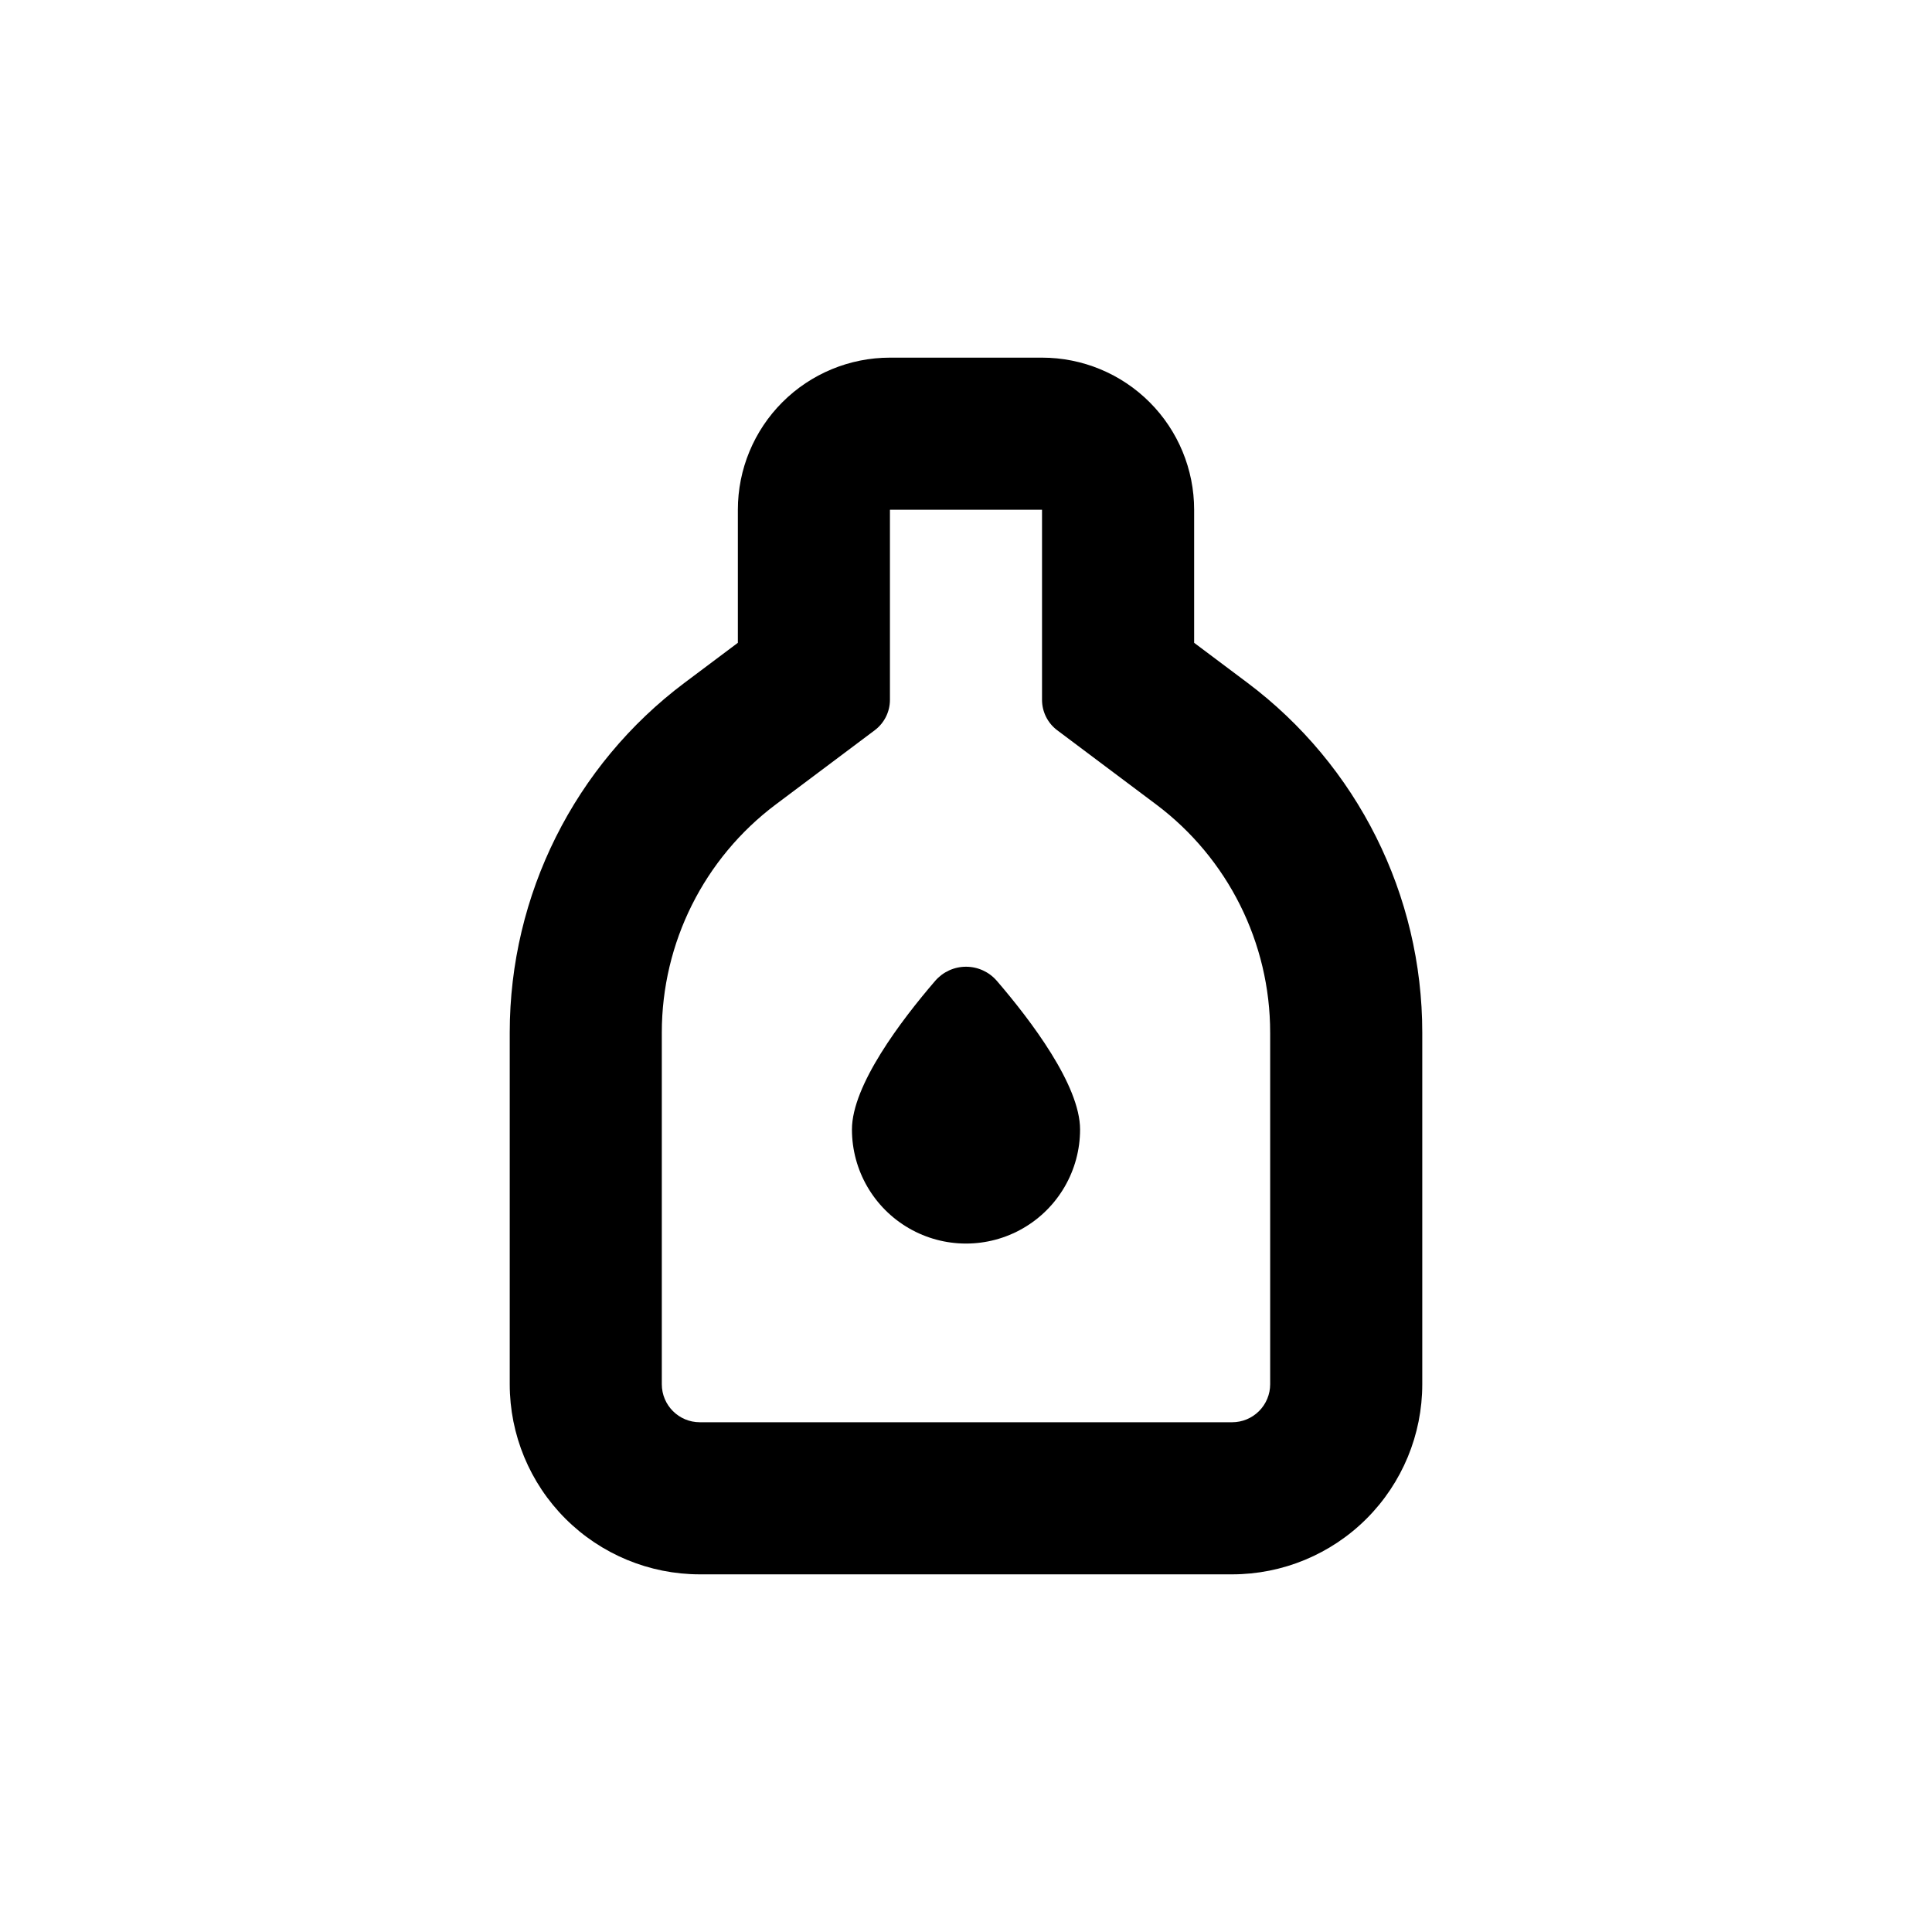
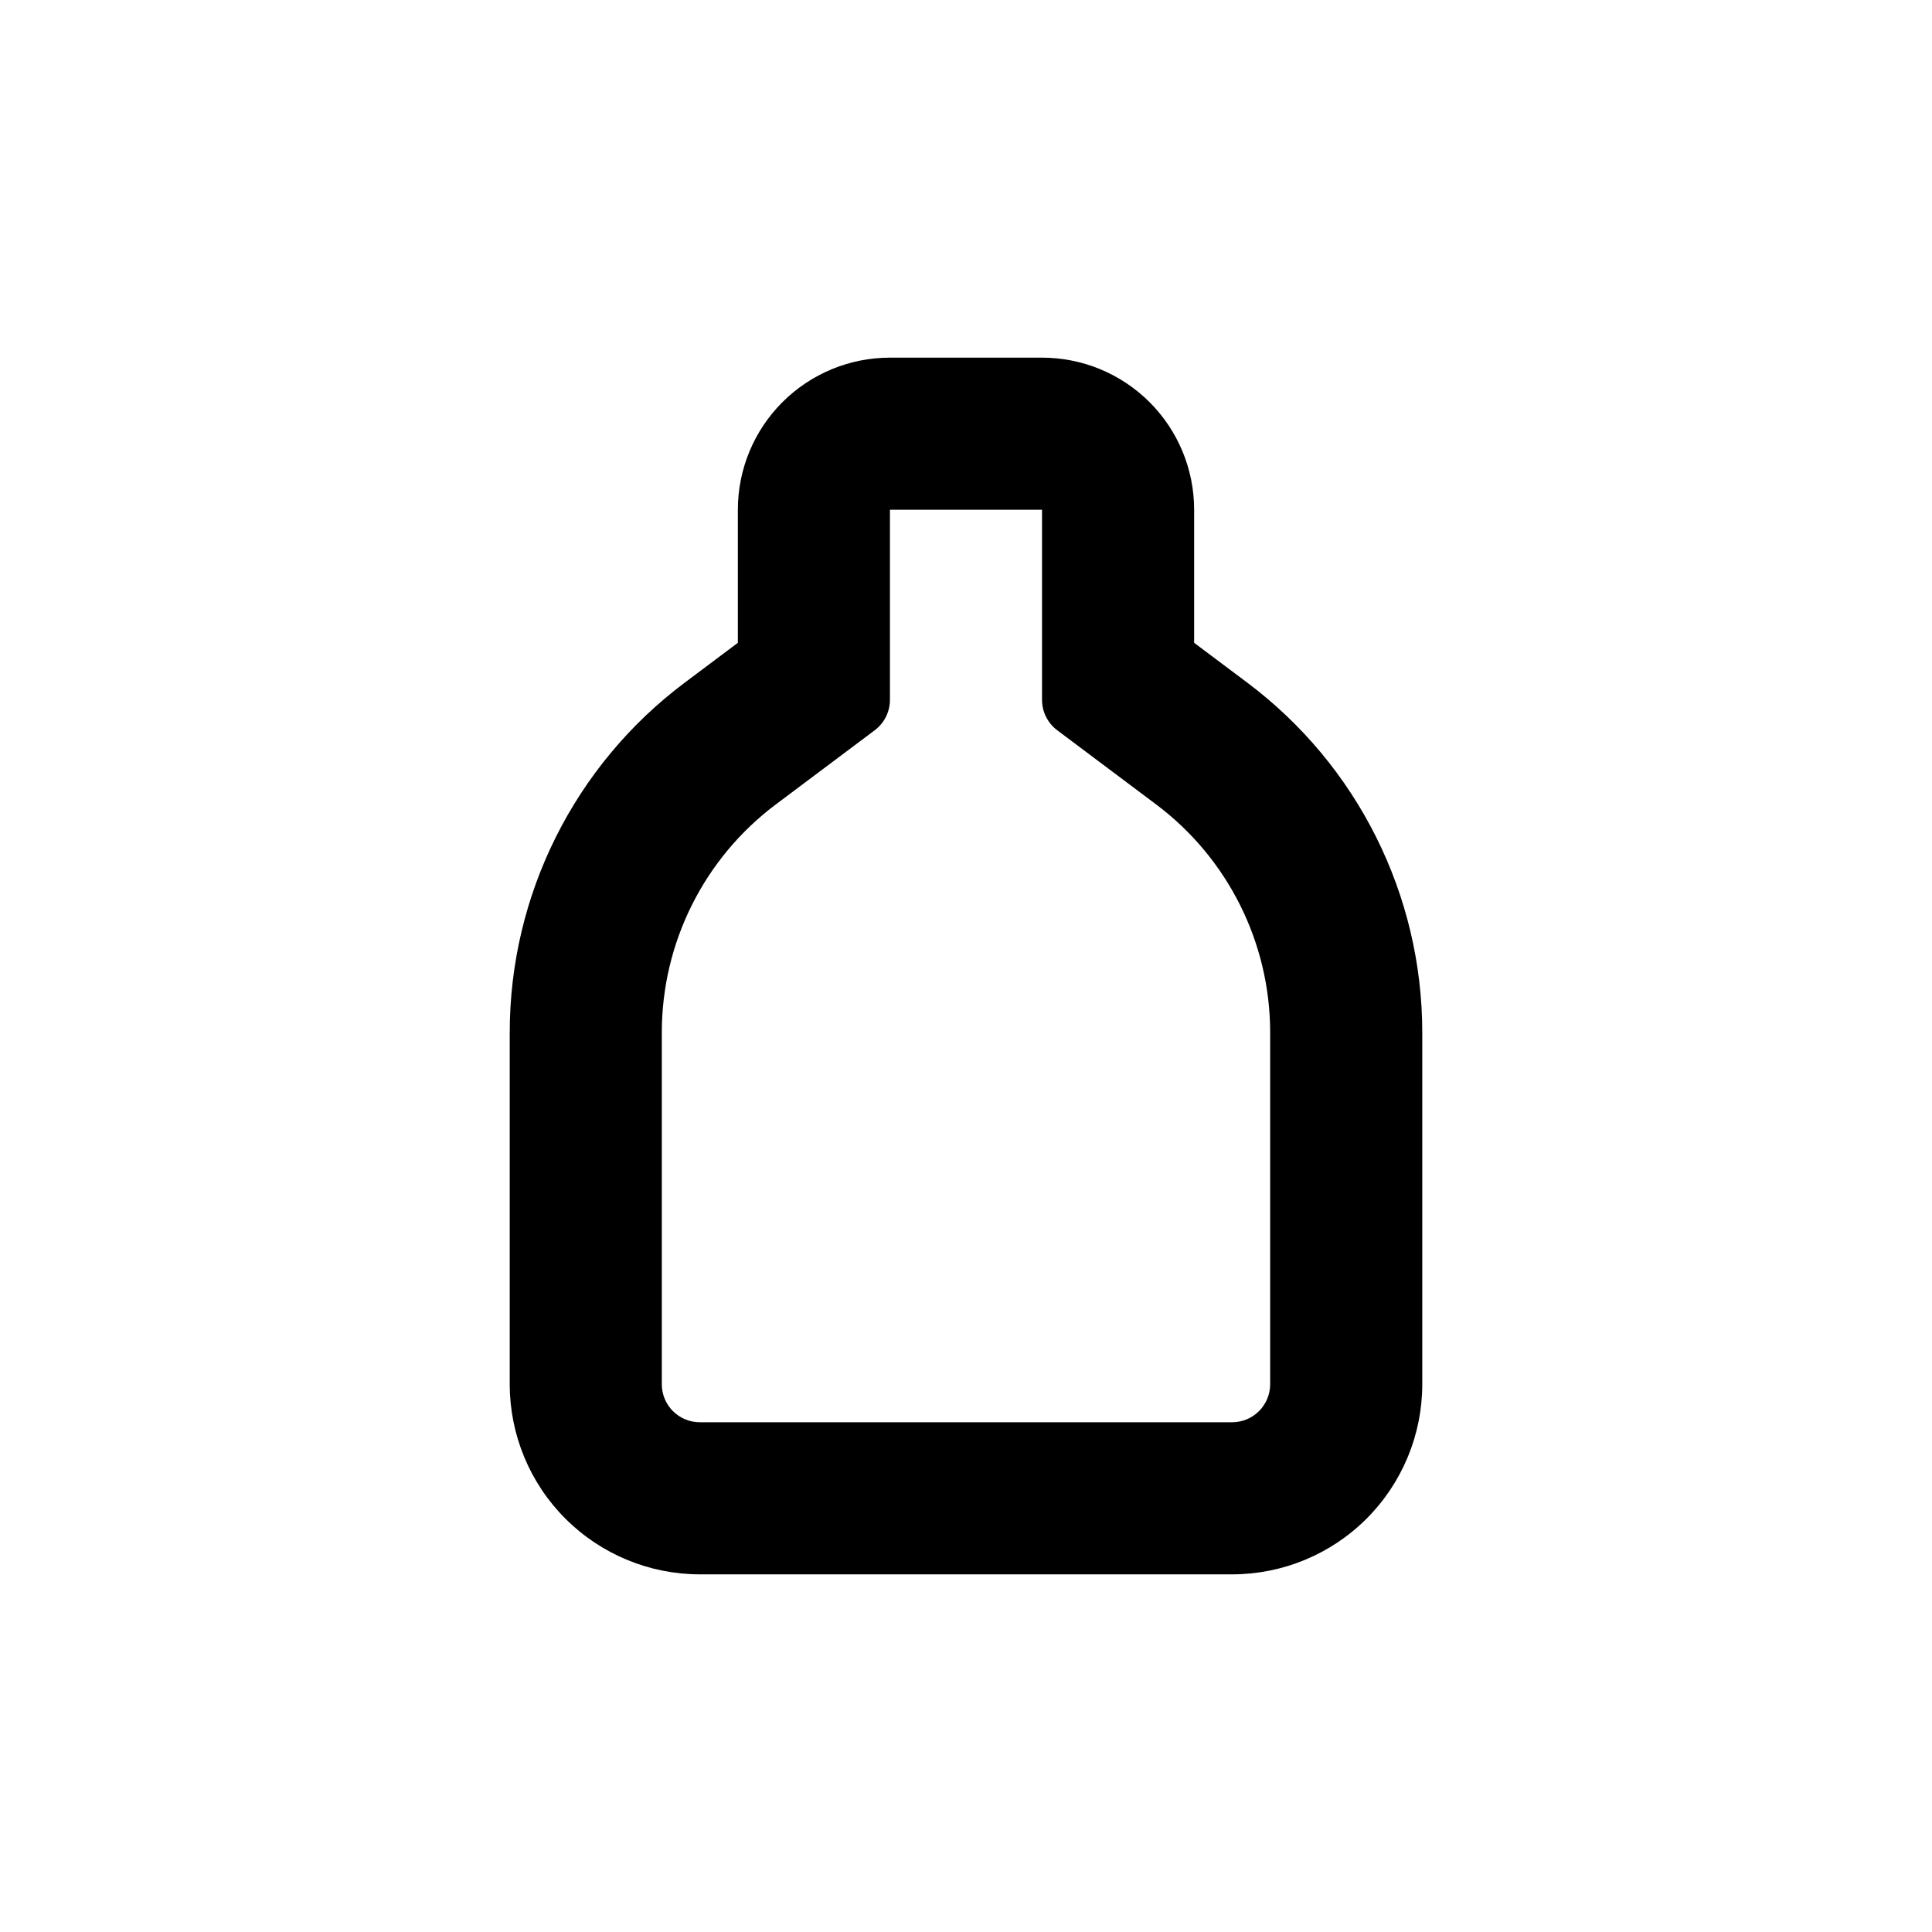
<svg xmlns="http://www.w3.org/2000/svg" fill="#000000" width="800px" height="800px" version="1.1" viewBox="144 144 512 512">
  <g>
    <path d="m420.15 238.78h-40.305c-10.691 0-20.941 4.246-28.5 11.805-7.559 7.559-11.805 17.809-11.805 28.5v35.266l-14.105 10.578h-0.004c-29.176 21.887-46.348 56.23-46.348 92.703v93.203c0 13.363 5.305 26.176 14.754 35.625 9.449 9.449 22.262 14.758 35.625 14.758h141.07c13.363 0 26.176-5.309 35.625-14.758 9.449-9.449 14.758-22.262 14.758-35.625v-93.203c0-36.473-17.172-70.816-46.352-92.703l-14.105-10.578v-35.266c0-10.691-4.246-20.941-11.805-28.5-7.559-7.559-17.812-11.805-28.5-11.805zm60.457 178.85v93.203c0 2.672-1.062 5.234-2.953 7.125-1.891 1.891-4.453 2.953-7.125 2.953h-141.07c-5.566 0-10.074-4.512-10.074-10.078v-93.203c0-23.789 11.199-46.188 30.227-60.457l26.199-19.648c2.535-1.902 4.031-4.891 4.031-8.062v-50.379h40.305v50.379c0 3.172 1.492 6.16 4.027 8.062l26.199 19.648c19.031 14.27 30.23 36.668 30.23 60.457z" />
-     <path d="m391.84 403.93c-8.969 10.426-22.066 27.656-22.066 39.395 0 10.801 5.762 20.781 15.113 26.18 9.355 5.402 20.879 5.402 30.23 0 9.352-5.398 15.113-15.379 15.113-26.18 0-11.738-13.098-28.969-22.066-39.398v0.004c-2.047-2.375-5.027-3.738-8.16-3.738-3.137 0-6.113 1.363-8.164 3.738z" />
  </g>
</svg>